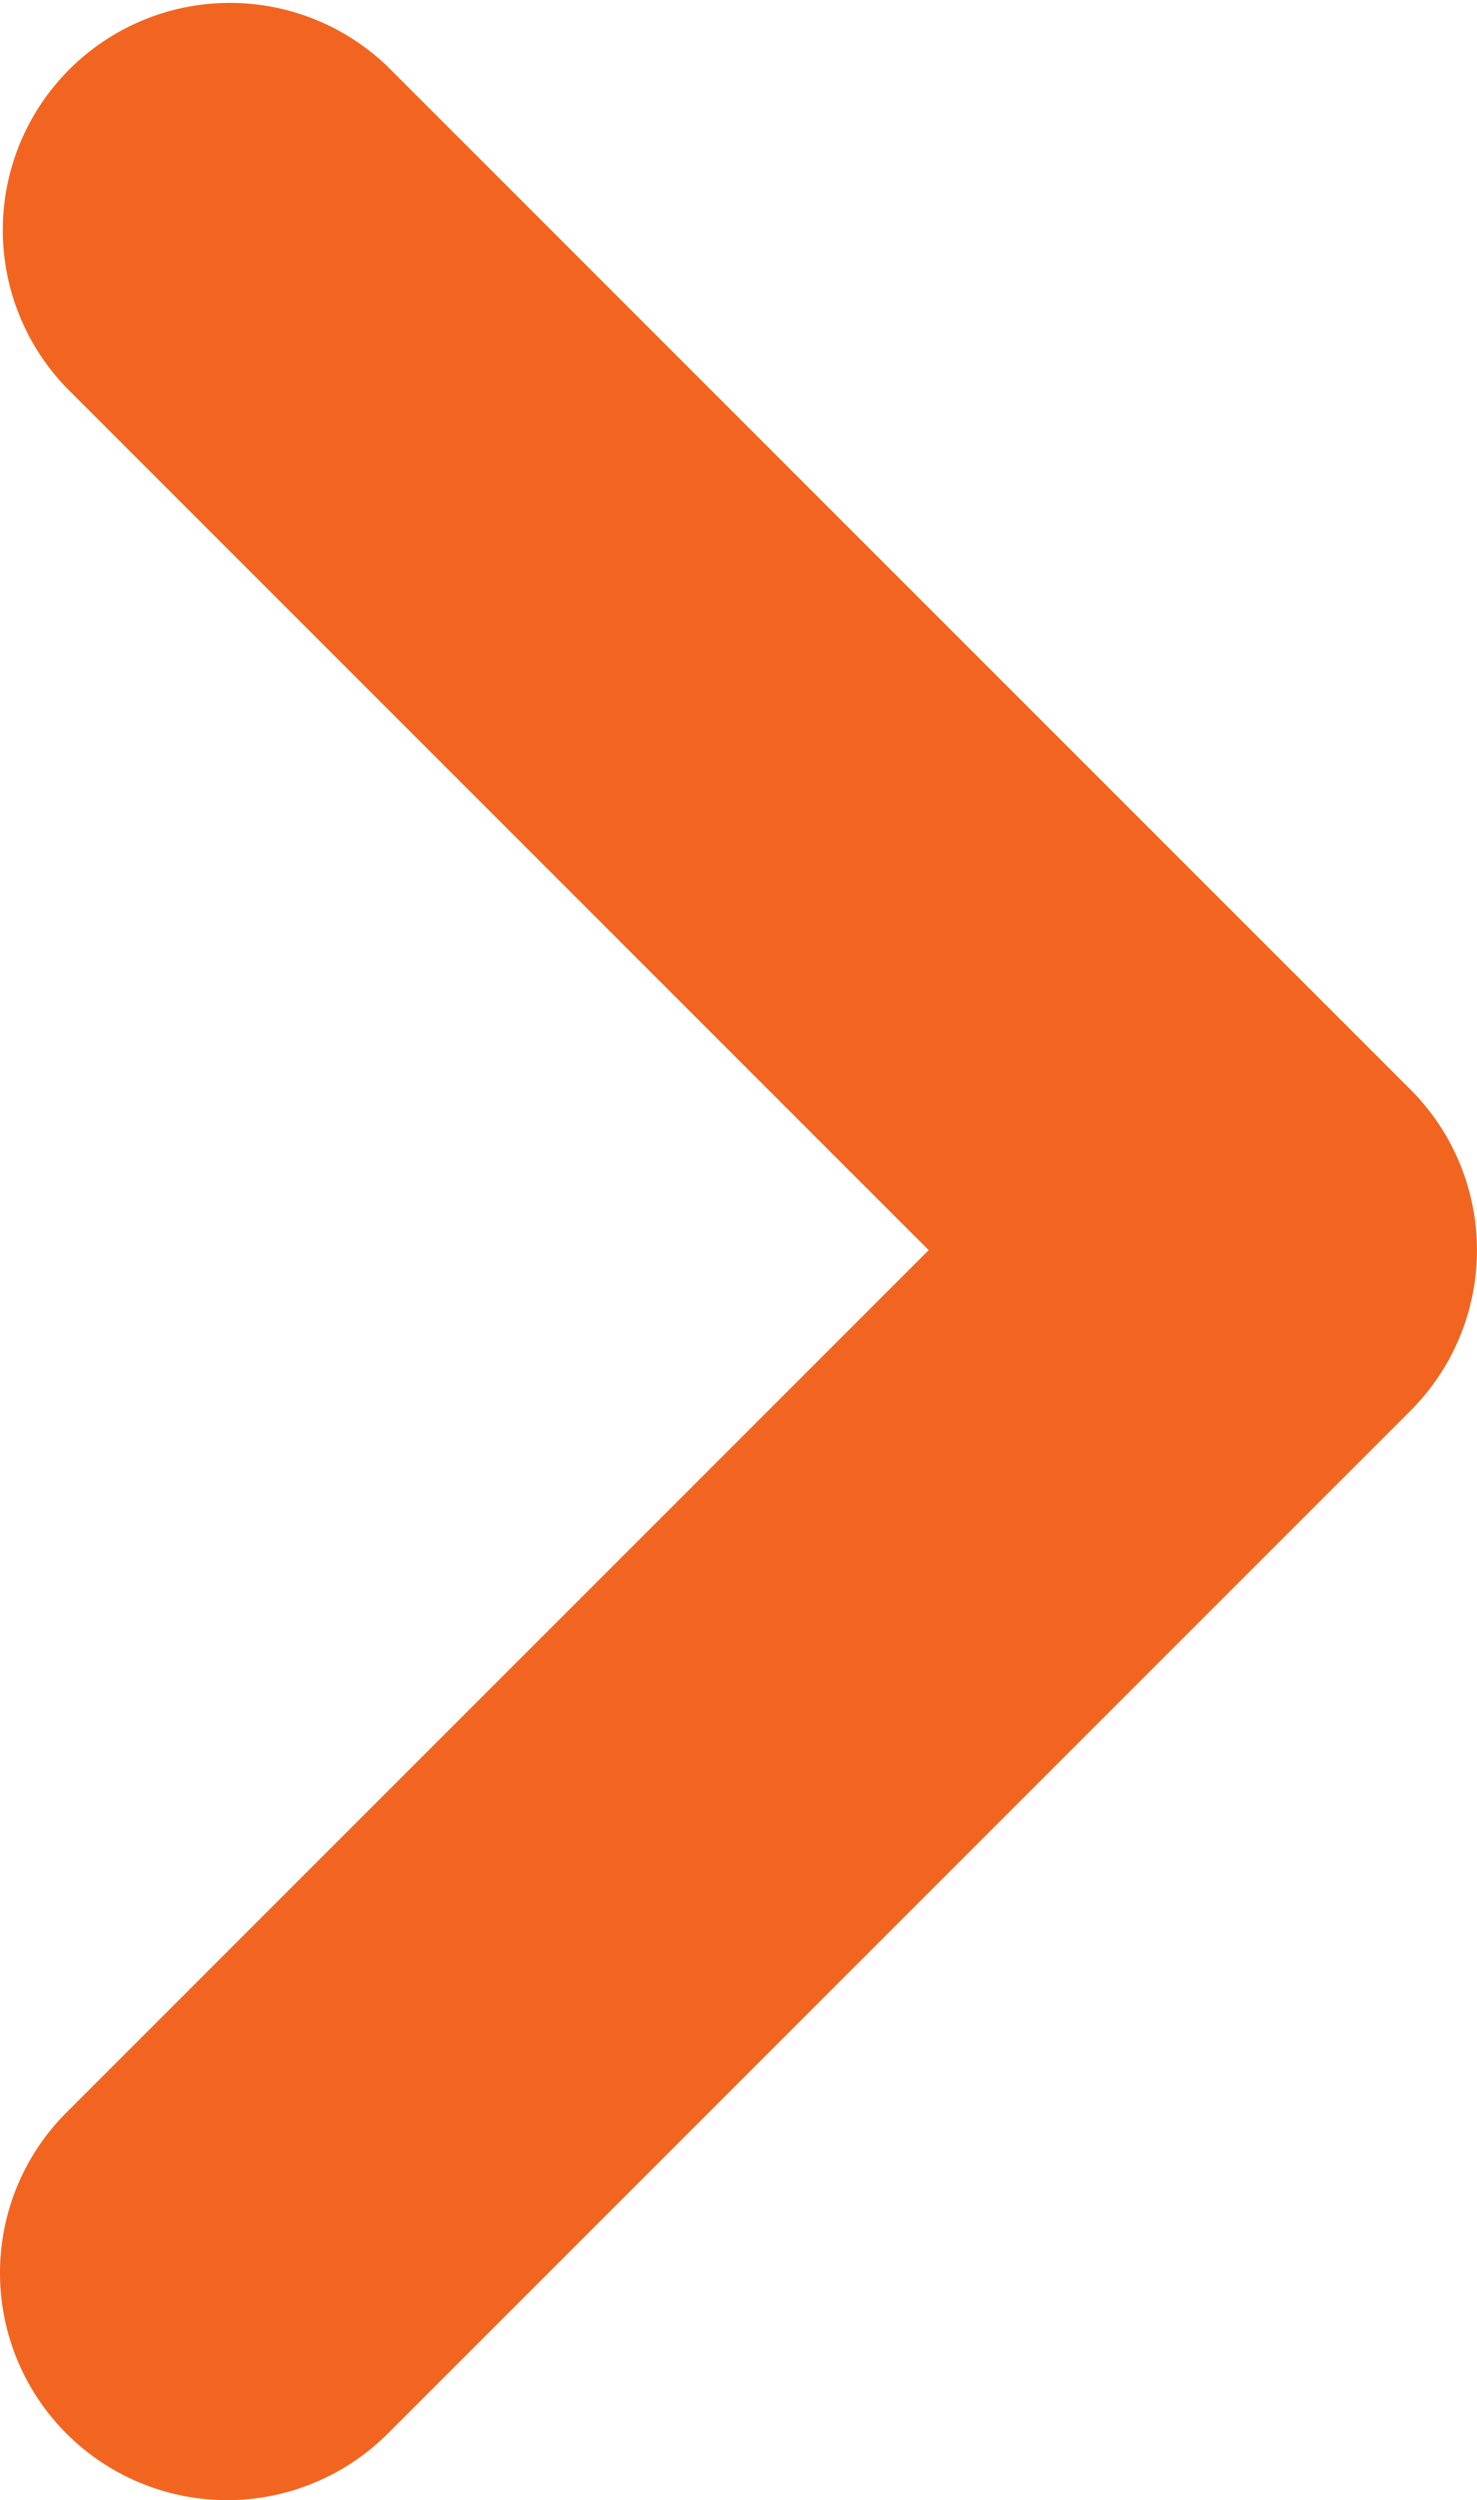
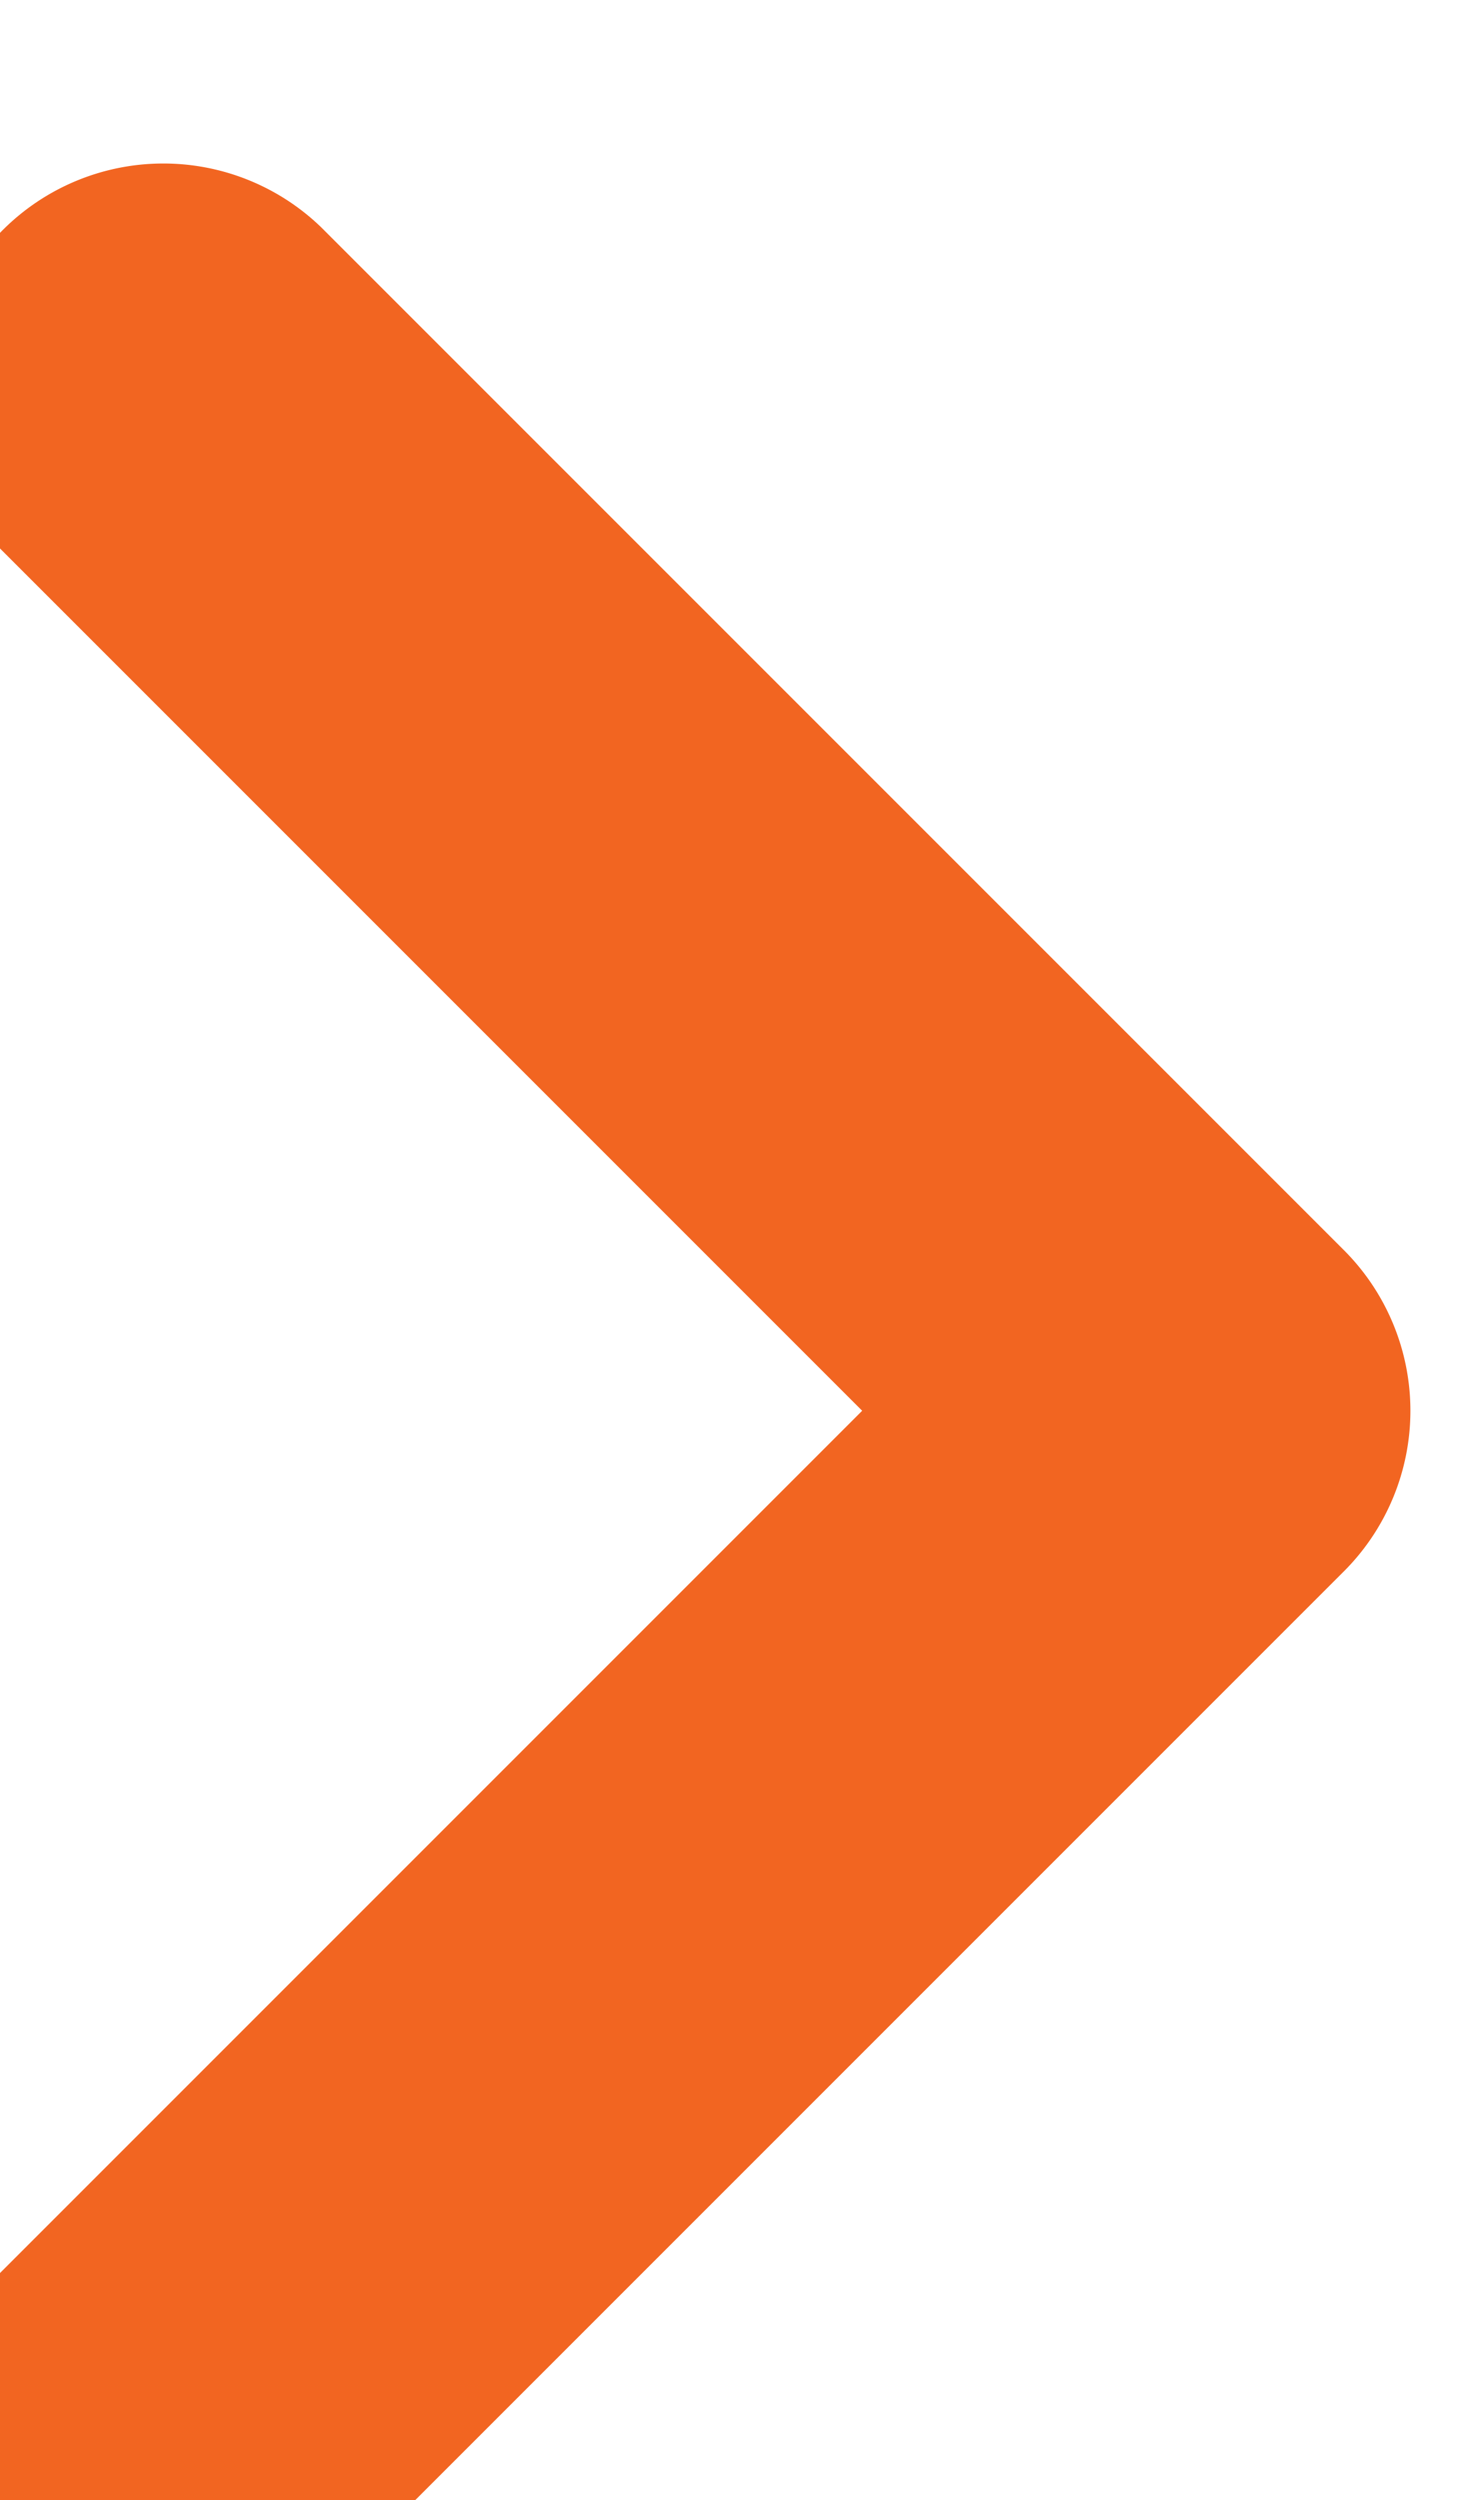
<svg xmlns="http://www.w3.org/2000/svg" width="13.006" height="22.013" viewBox="0 0 13.006 22.013">
-   <path id="Tracciato_122800" data-name="Tracciato 122800" d="M1602.93,641.775a1.994,1.994,0,0,1-1.414-.586l-7.592-7.592-7.592,7.592a2,2,0,0,1-2.828-2.828l9.006-9.006a2,2,0,0,1,2.828,0l9.006,9.006a2,2,0,0,1-1.414,3.414Z" transform="translate(641.775 -1582.917) rotate(90)" fill="#f26521" />
+   <path id="Tracciato_122800" data-name="Tracciato 122800" d="M1602.93,641.775l-7.592-7.592-7.592,7.592a2,2,0,0,1-2.828-2.828l9.006-9.006a2,2,0,0,1,2.828,0l9.006,9.006a2,2,0,0,1-1.414,3.414Z" transform="translate(641.775 -1582.917) rotate(90)" fill="#f26521" />
</svg>